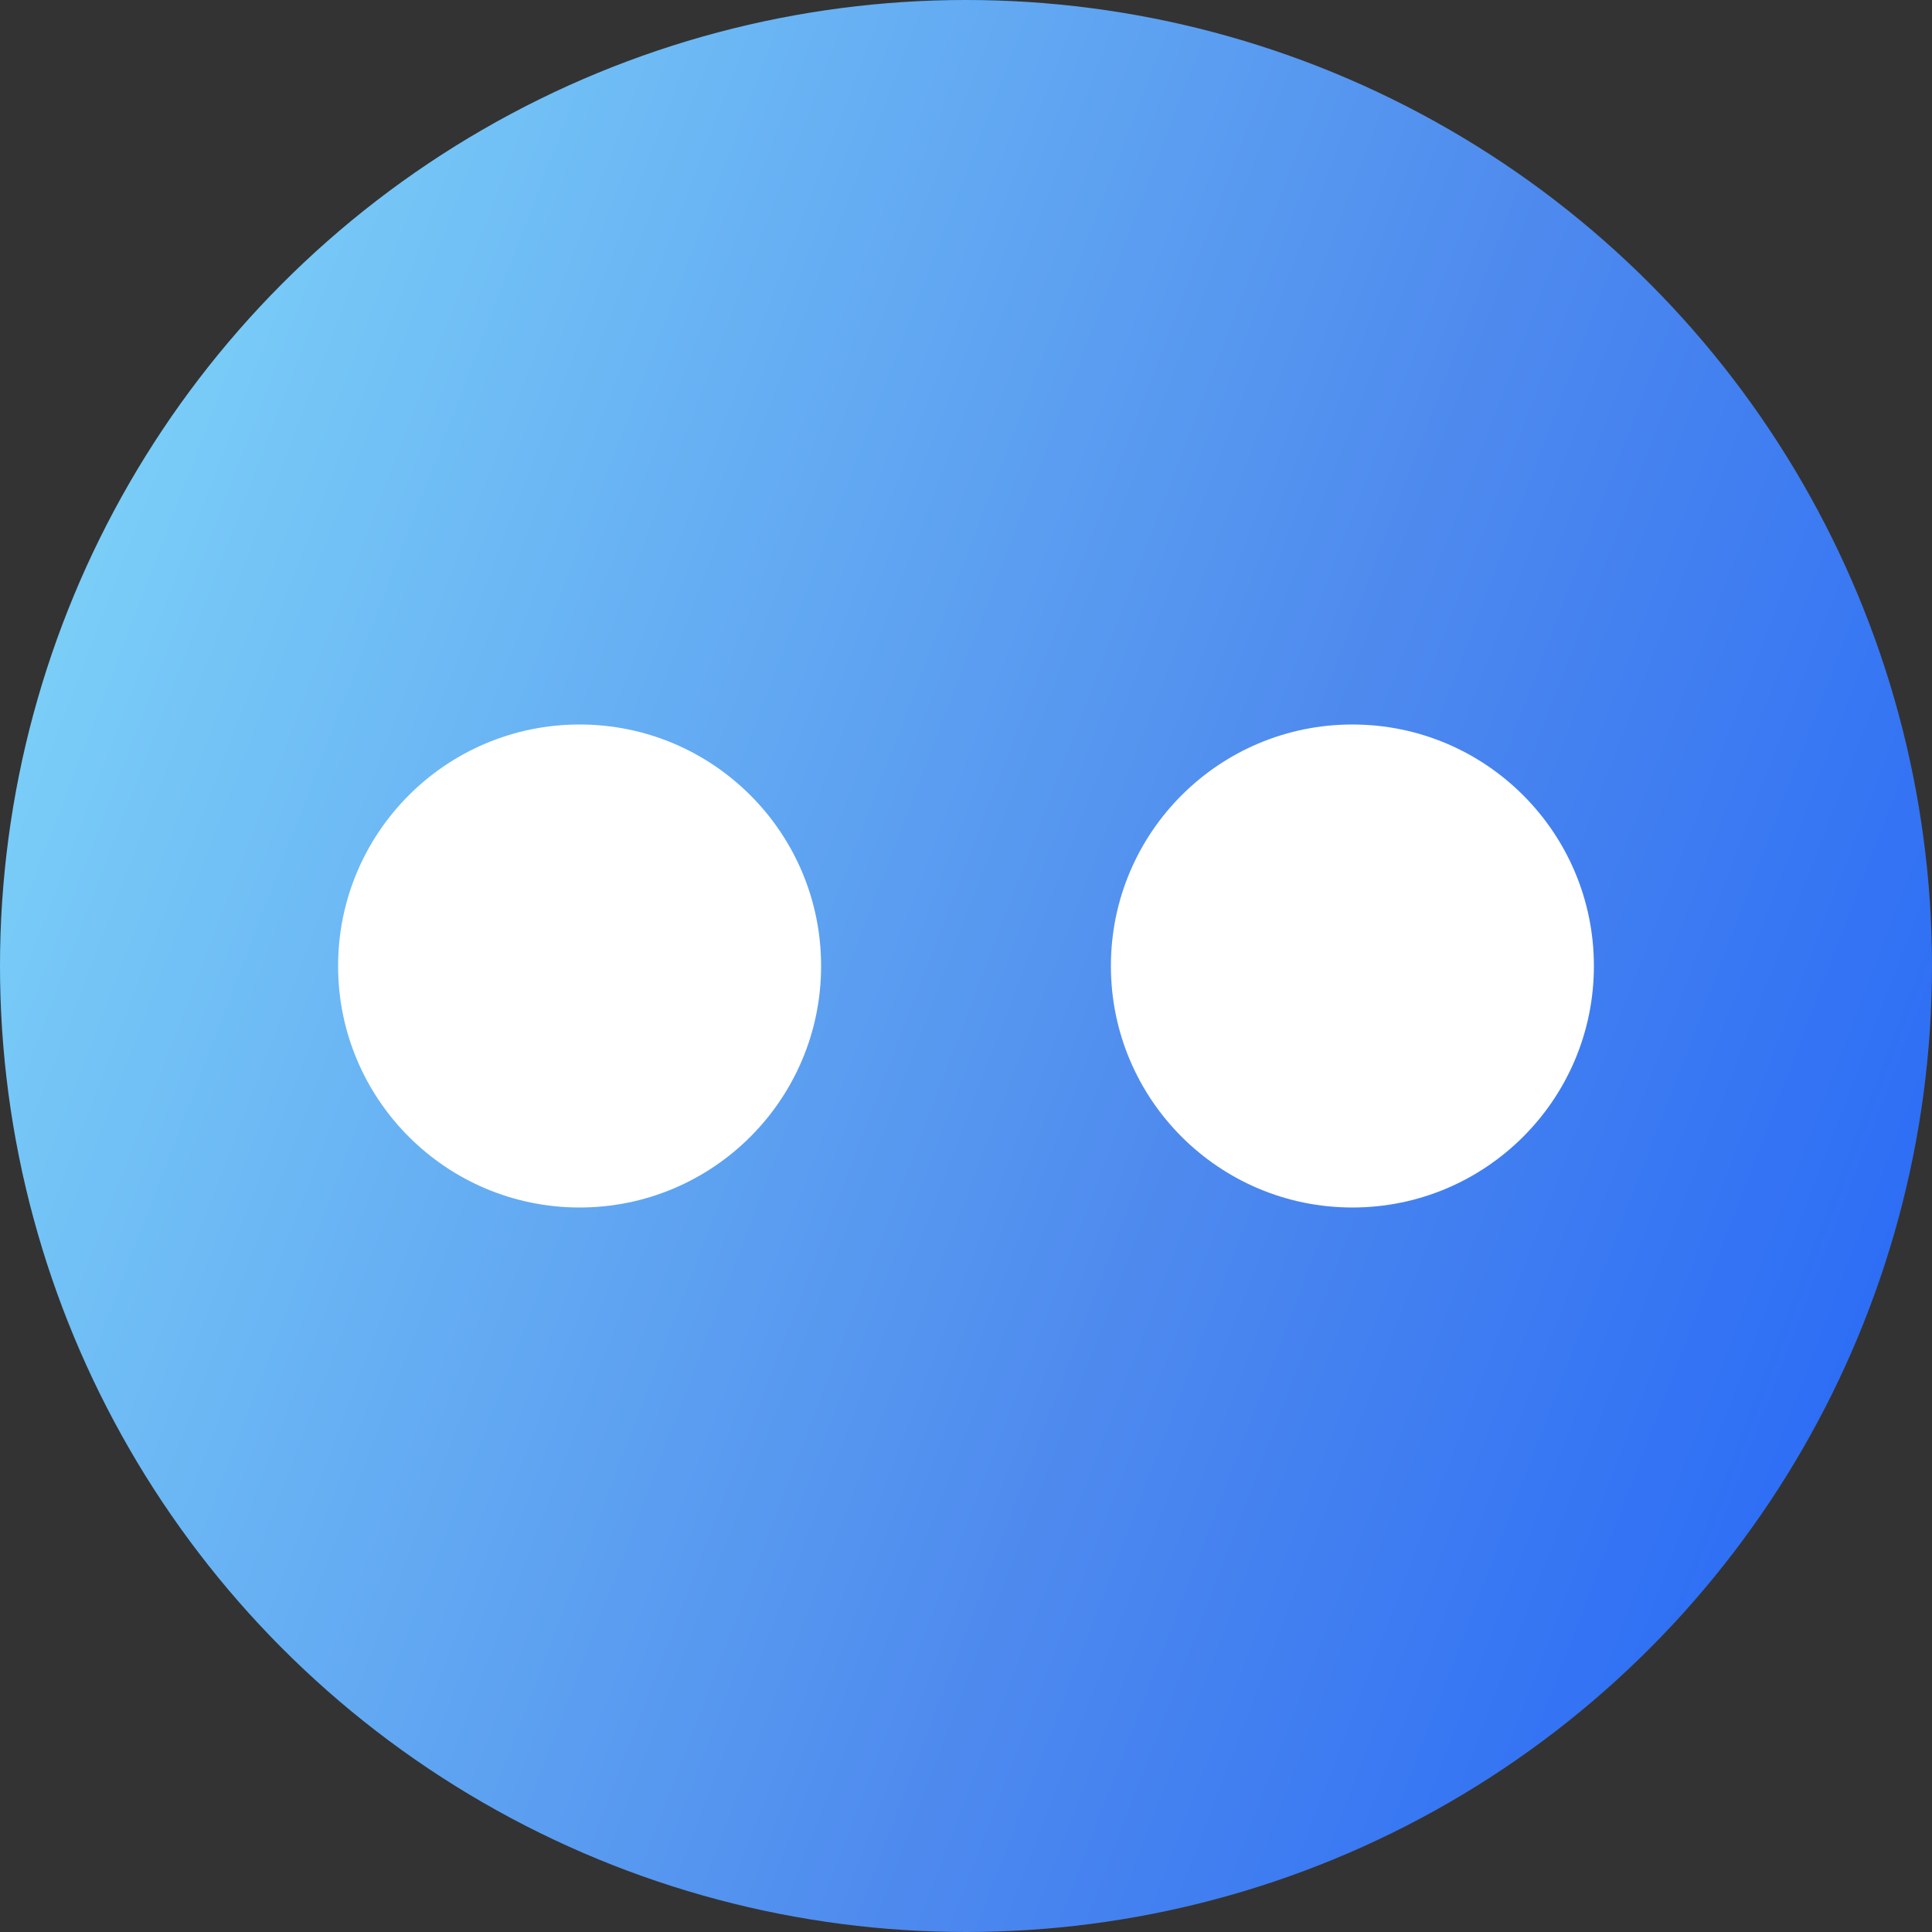
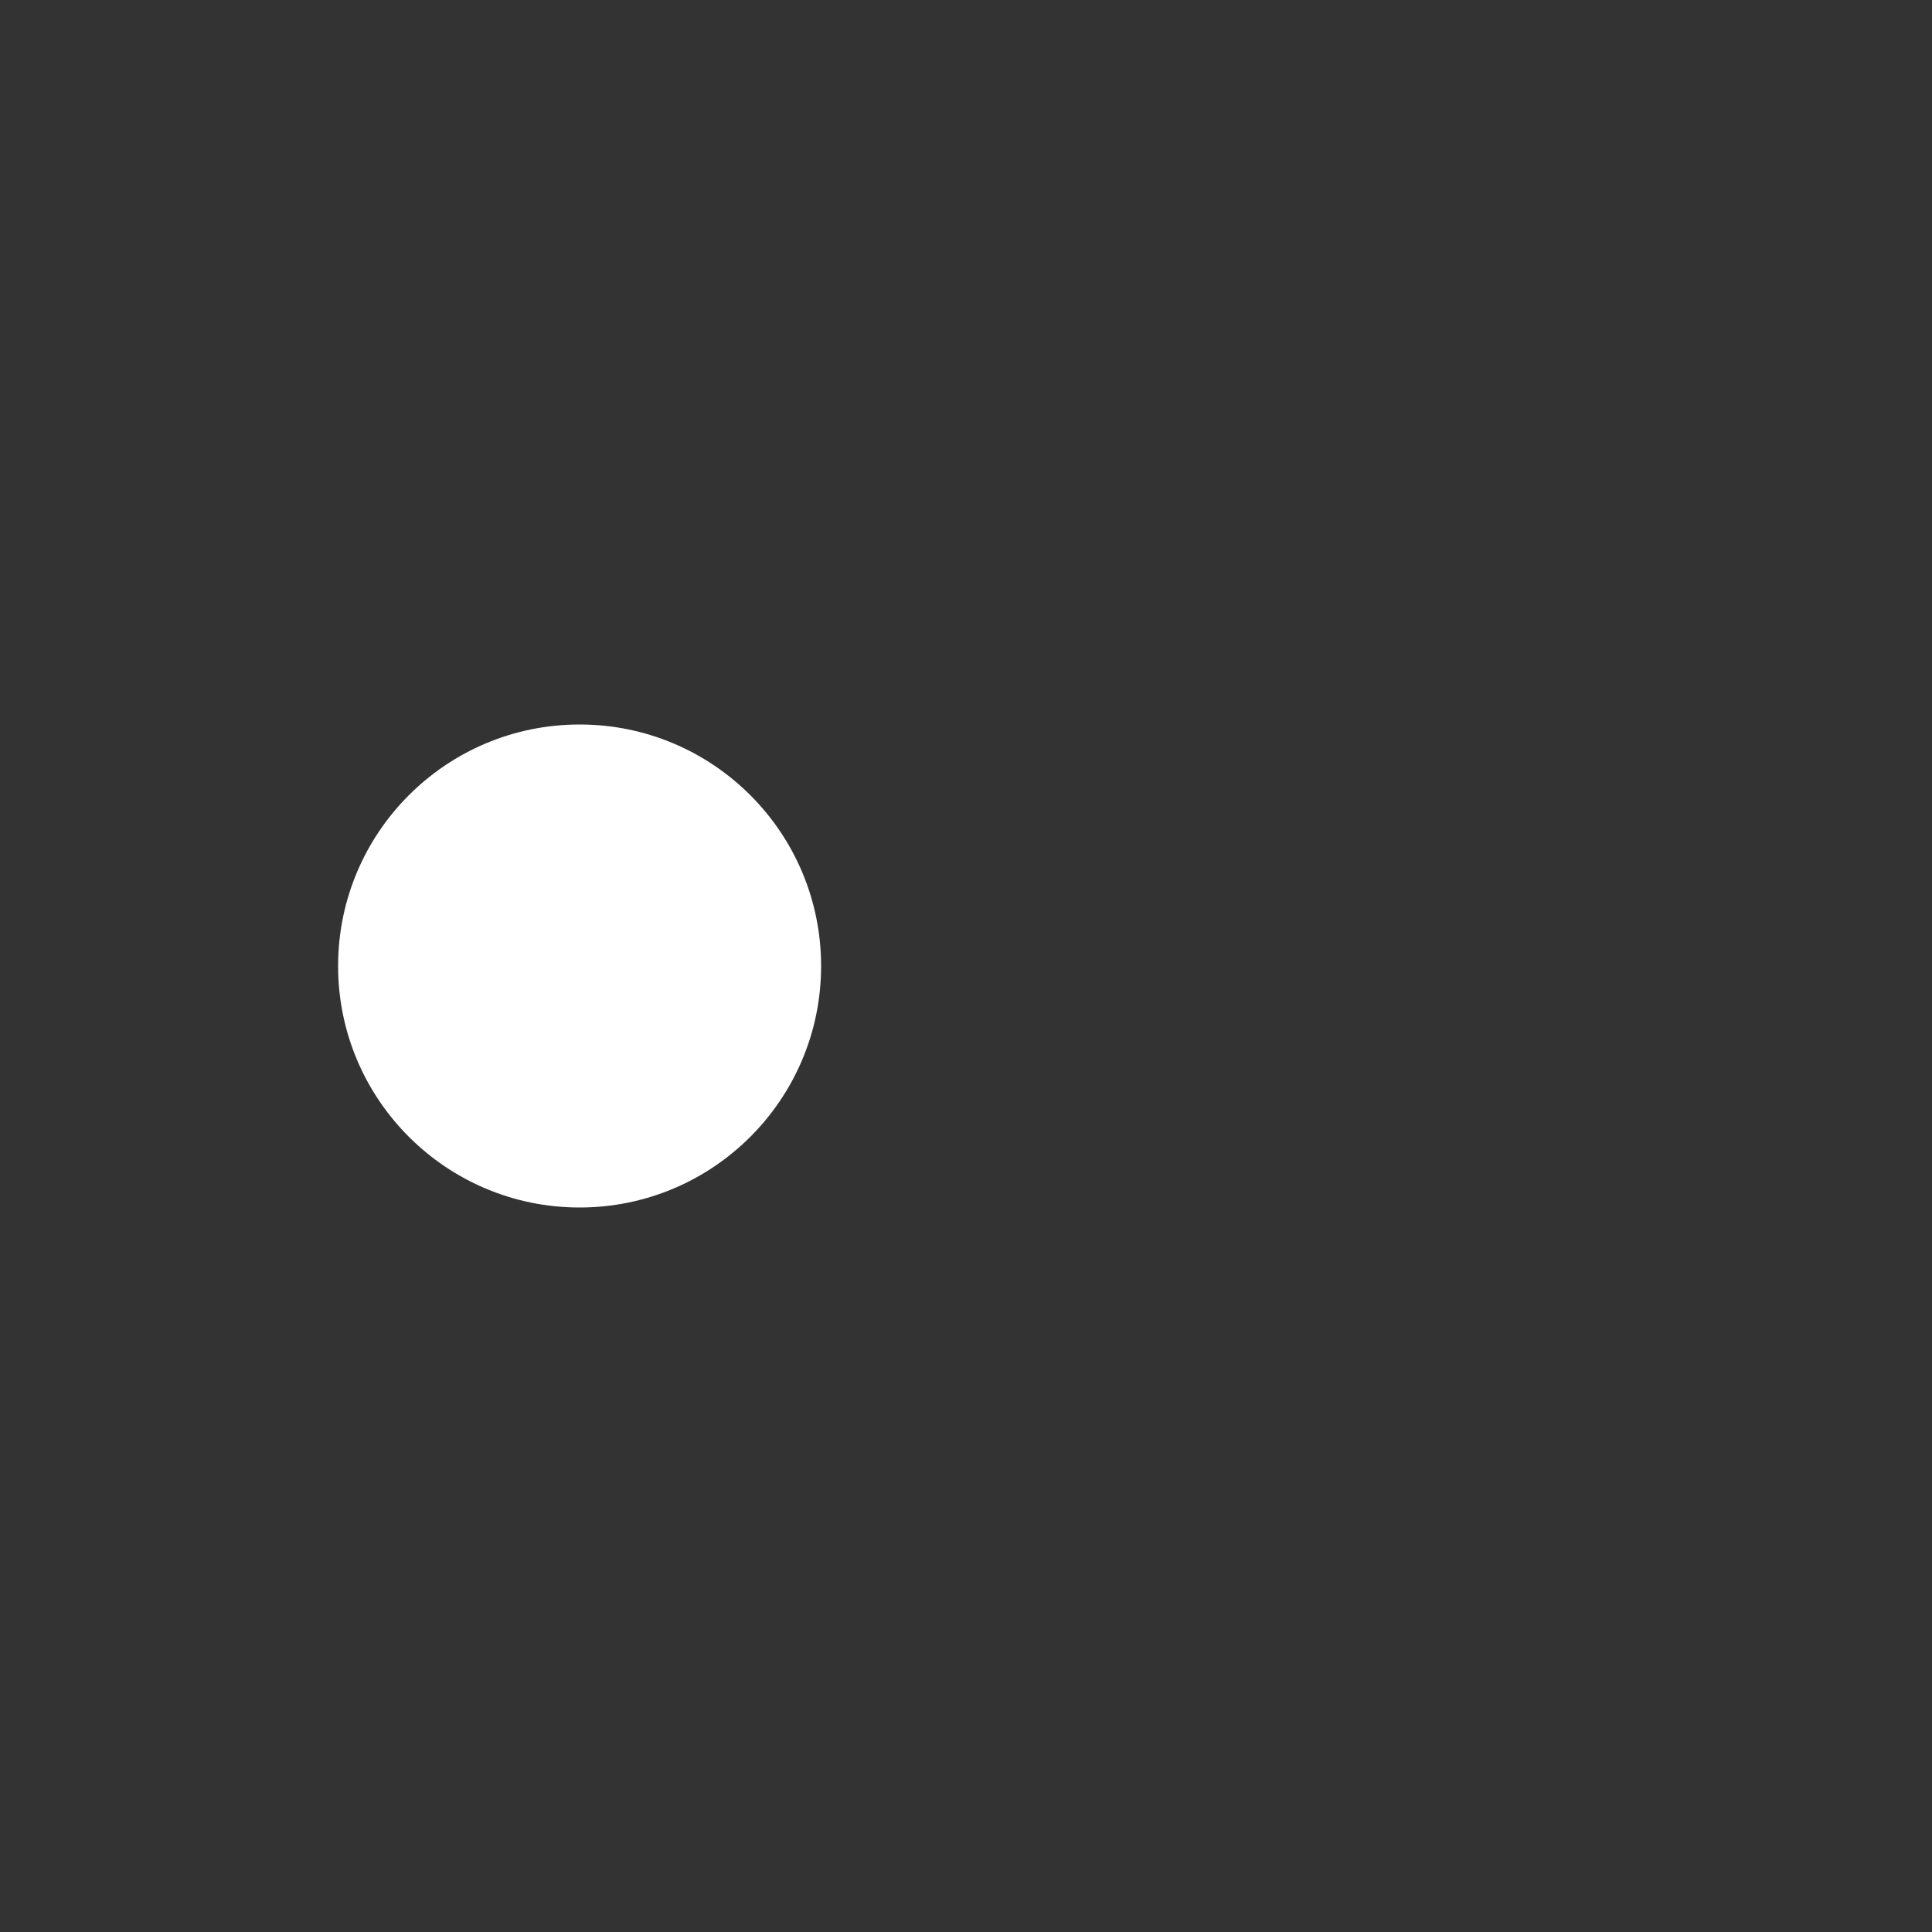
<svg xmlns="http://www.w3.org/2000/svg" width="40" height="40" viewBox="0 0 40 40" fill="none">
  <rect x="0" y="0" width="40" height="40" fill="#333333" stroke="none" />
-   <circle cx="20" cy="20" r="20" fill="url(#paint0_linear_399_817)" />
  <circle cx="12" cy="20" r="5" fill="white" />
-   <circle cx="28" cy="20" r="5" fill="white" />
  <defs>
    <linearGradient id="paint0_linear_399_817" x1="-10" y1="6" x2="58" y2="32" gradientUnits="userSpaceOnUse">
      <stop offset="0.009" stop-color="#8FEEFC" />
      <stop offset="0.529" stop-color="#4E8AEE" />
      <stop offset="1" stop-color="#0048FF" />
    </linearGradient>
  </defs>
</svg>